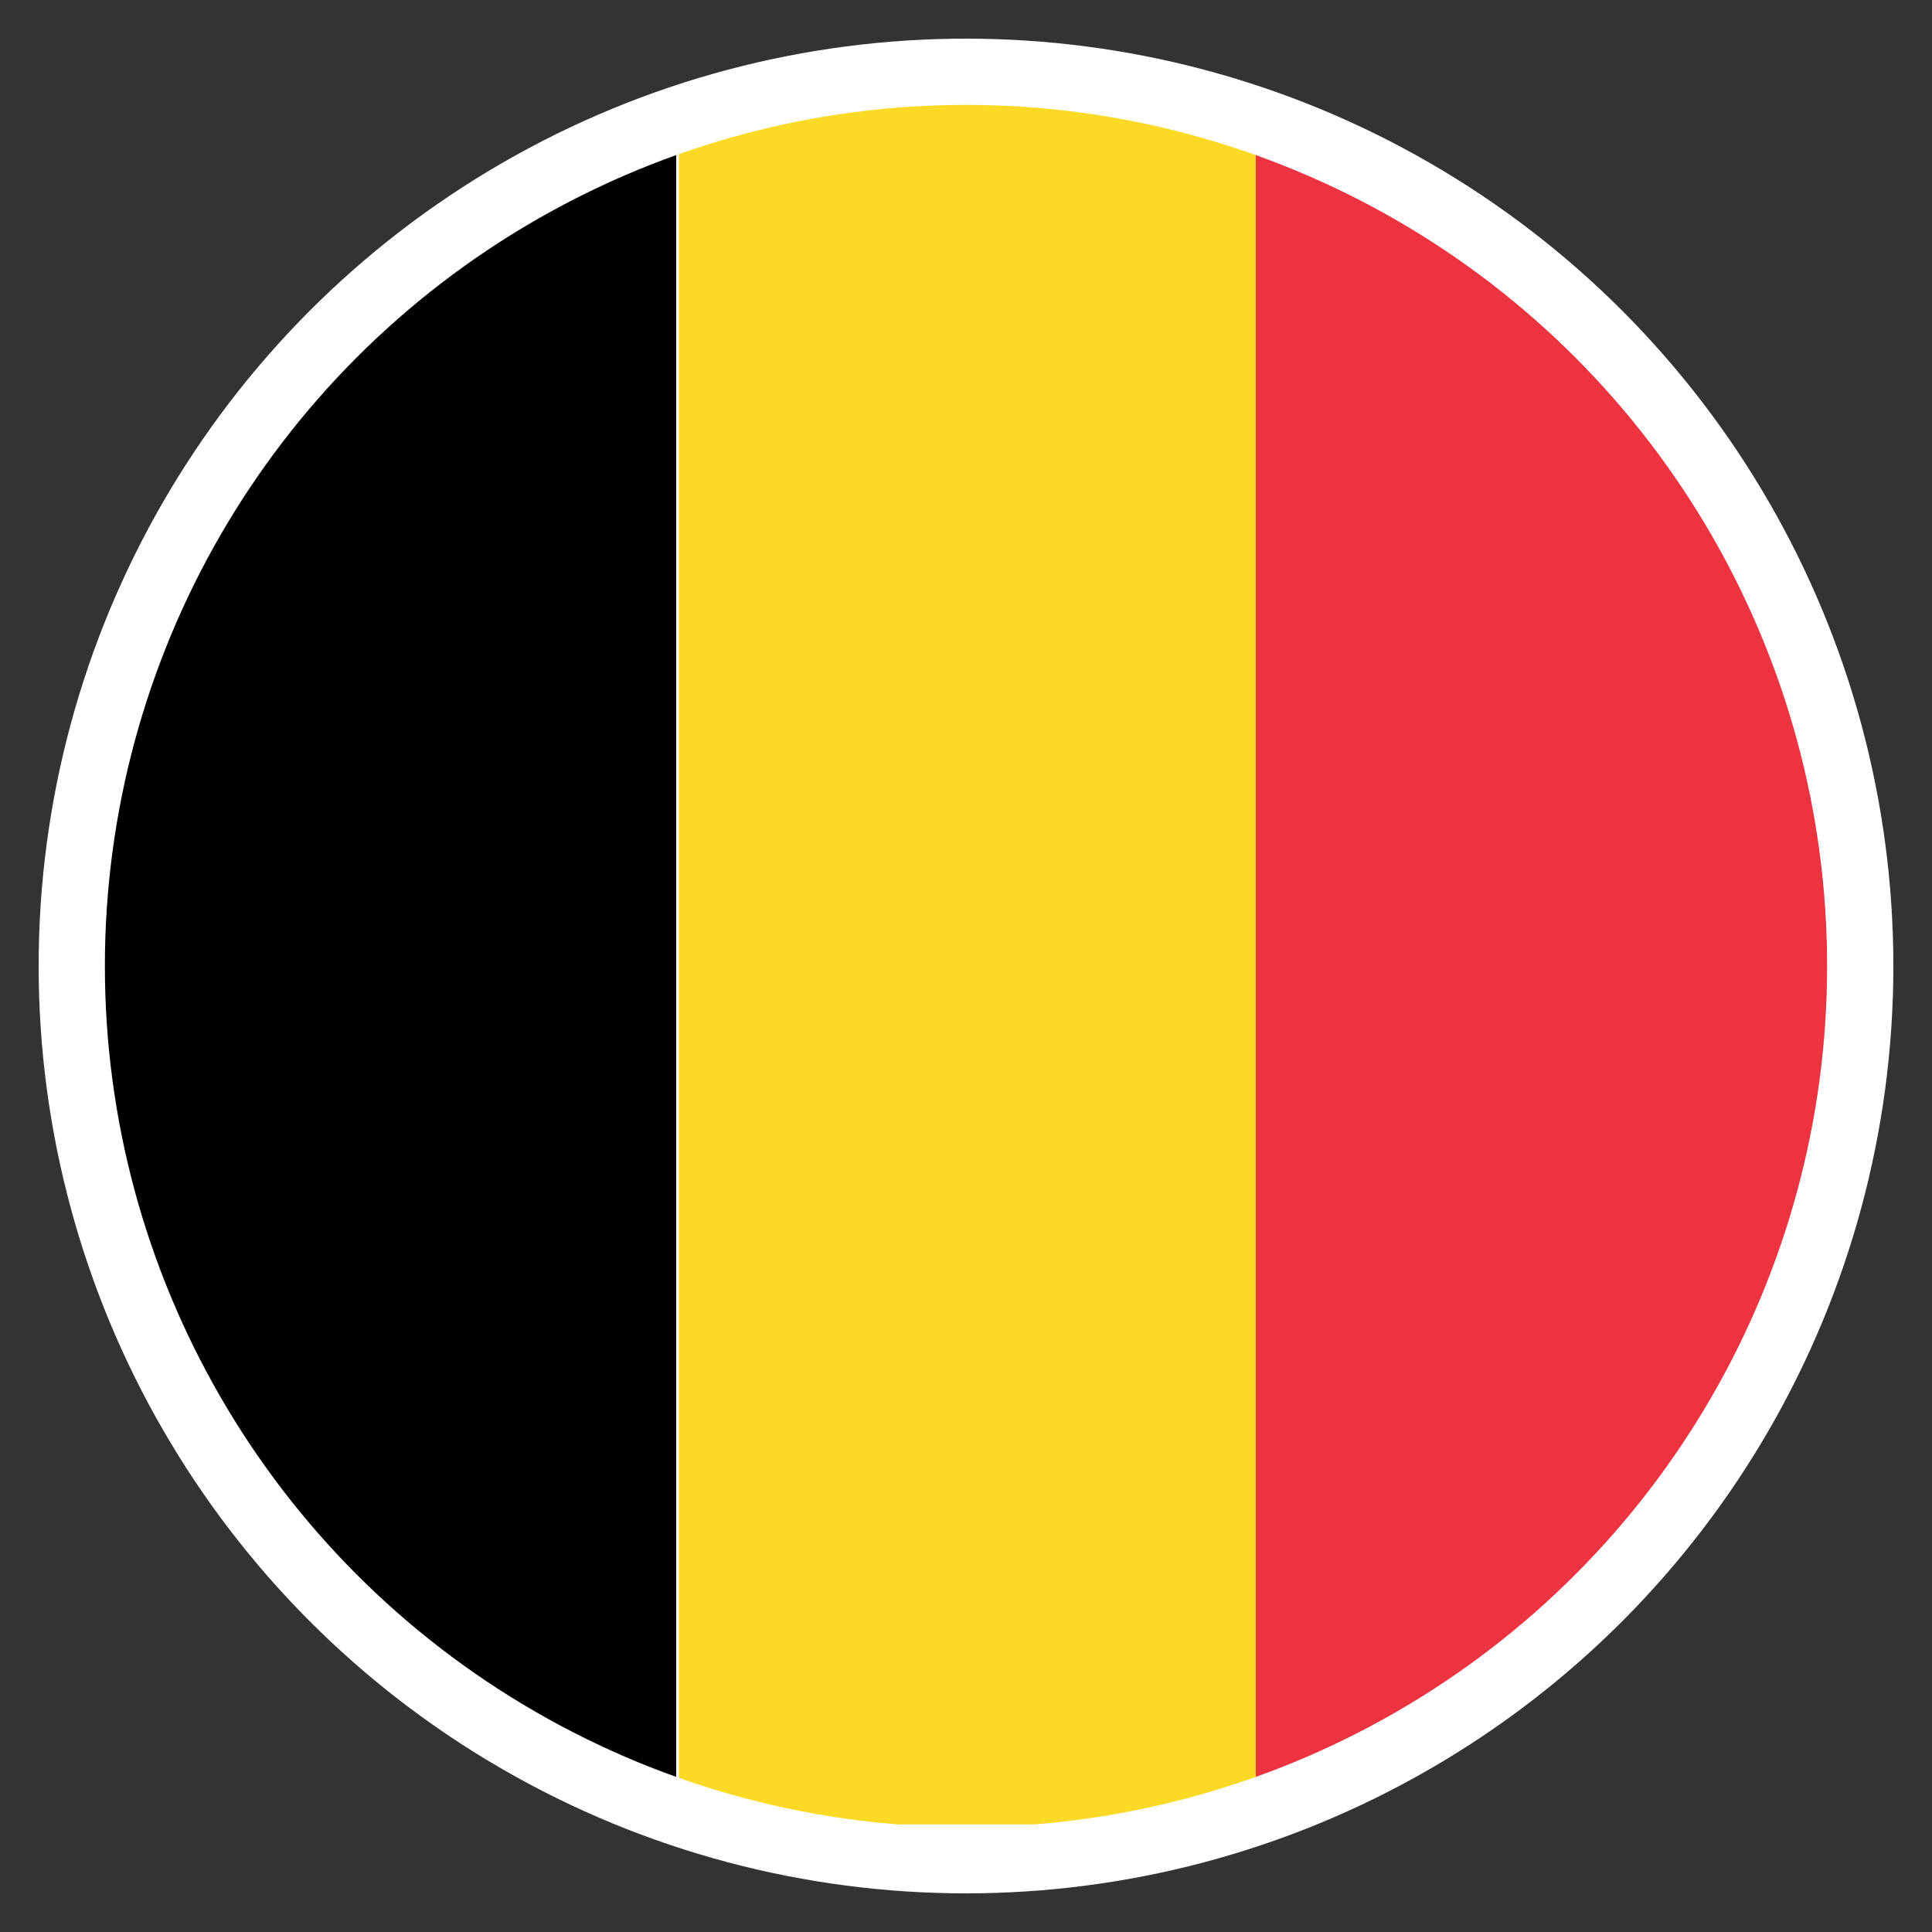
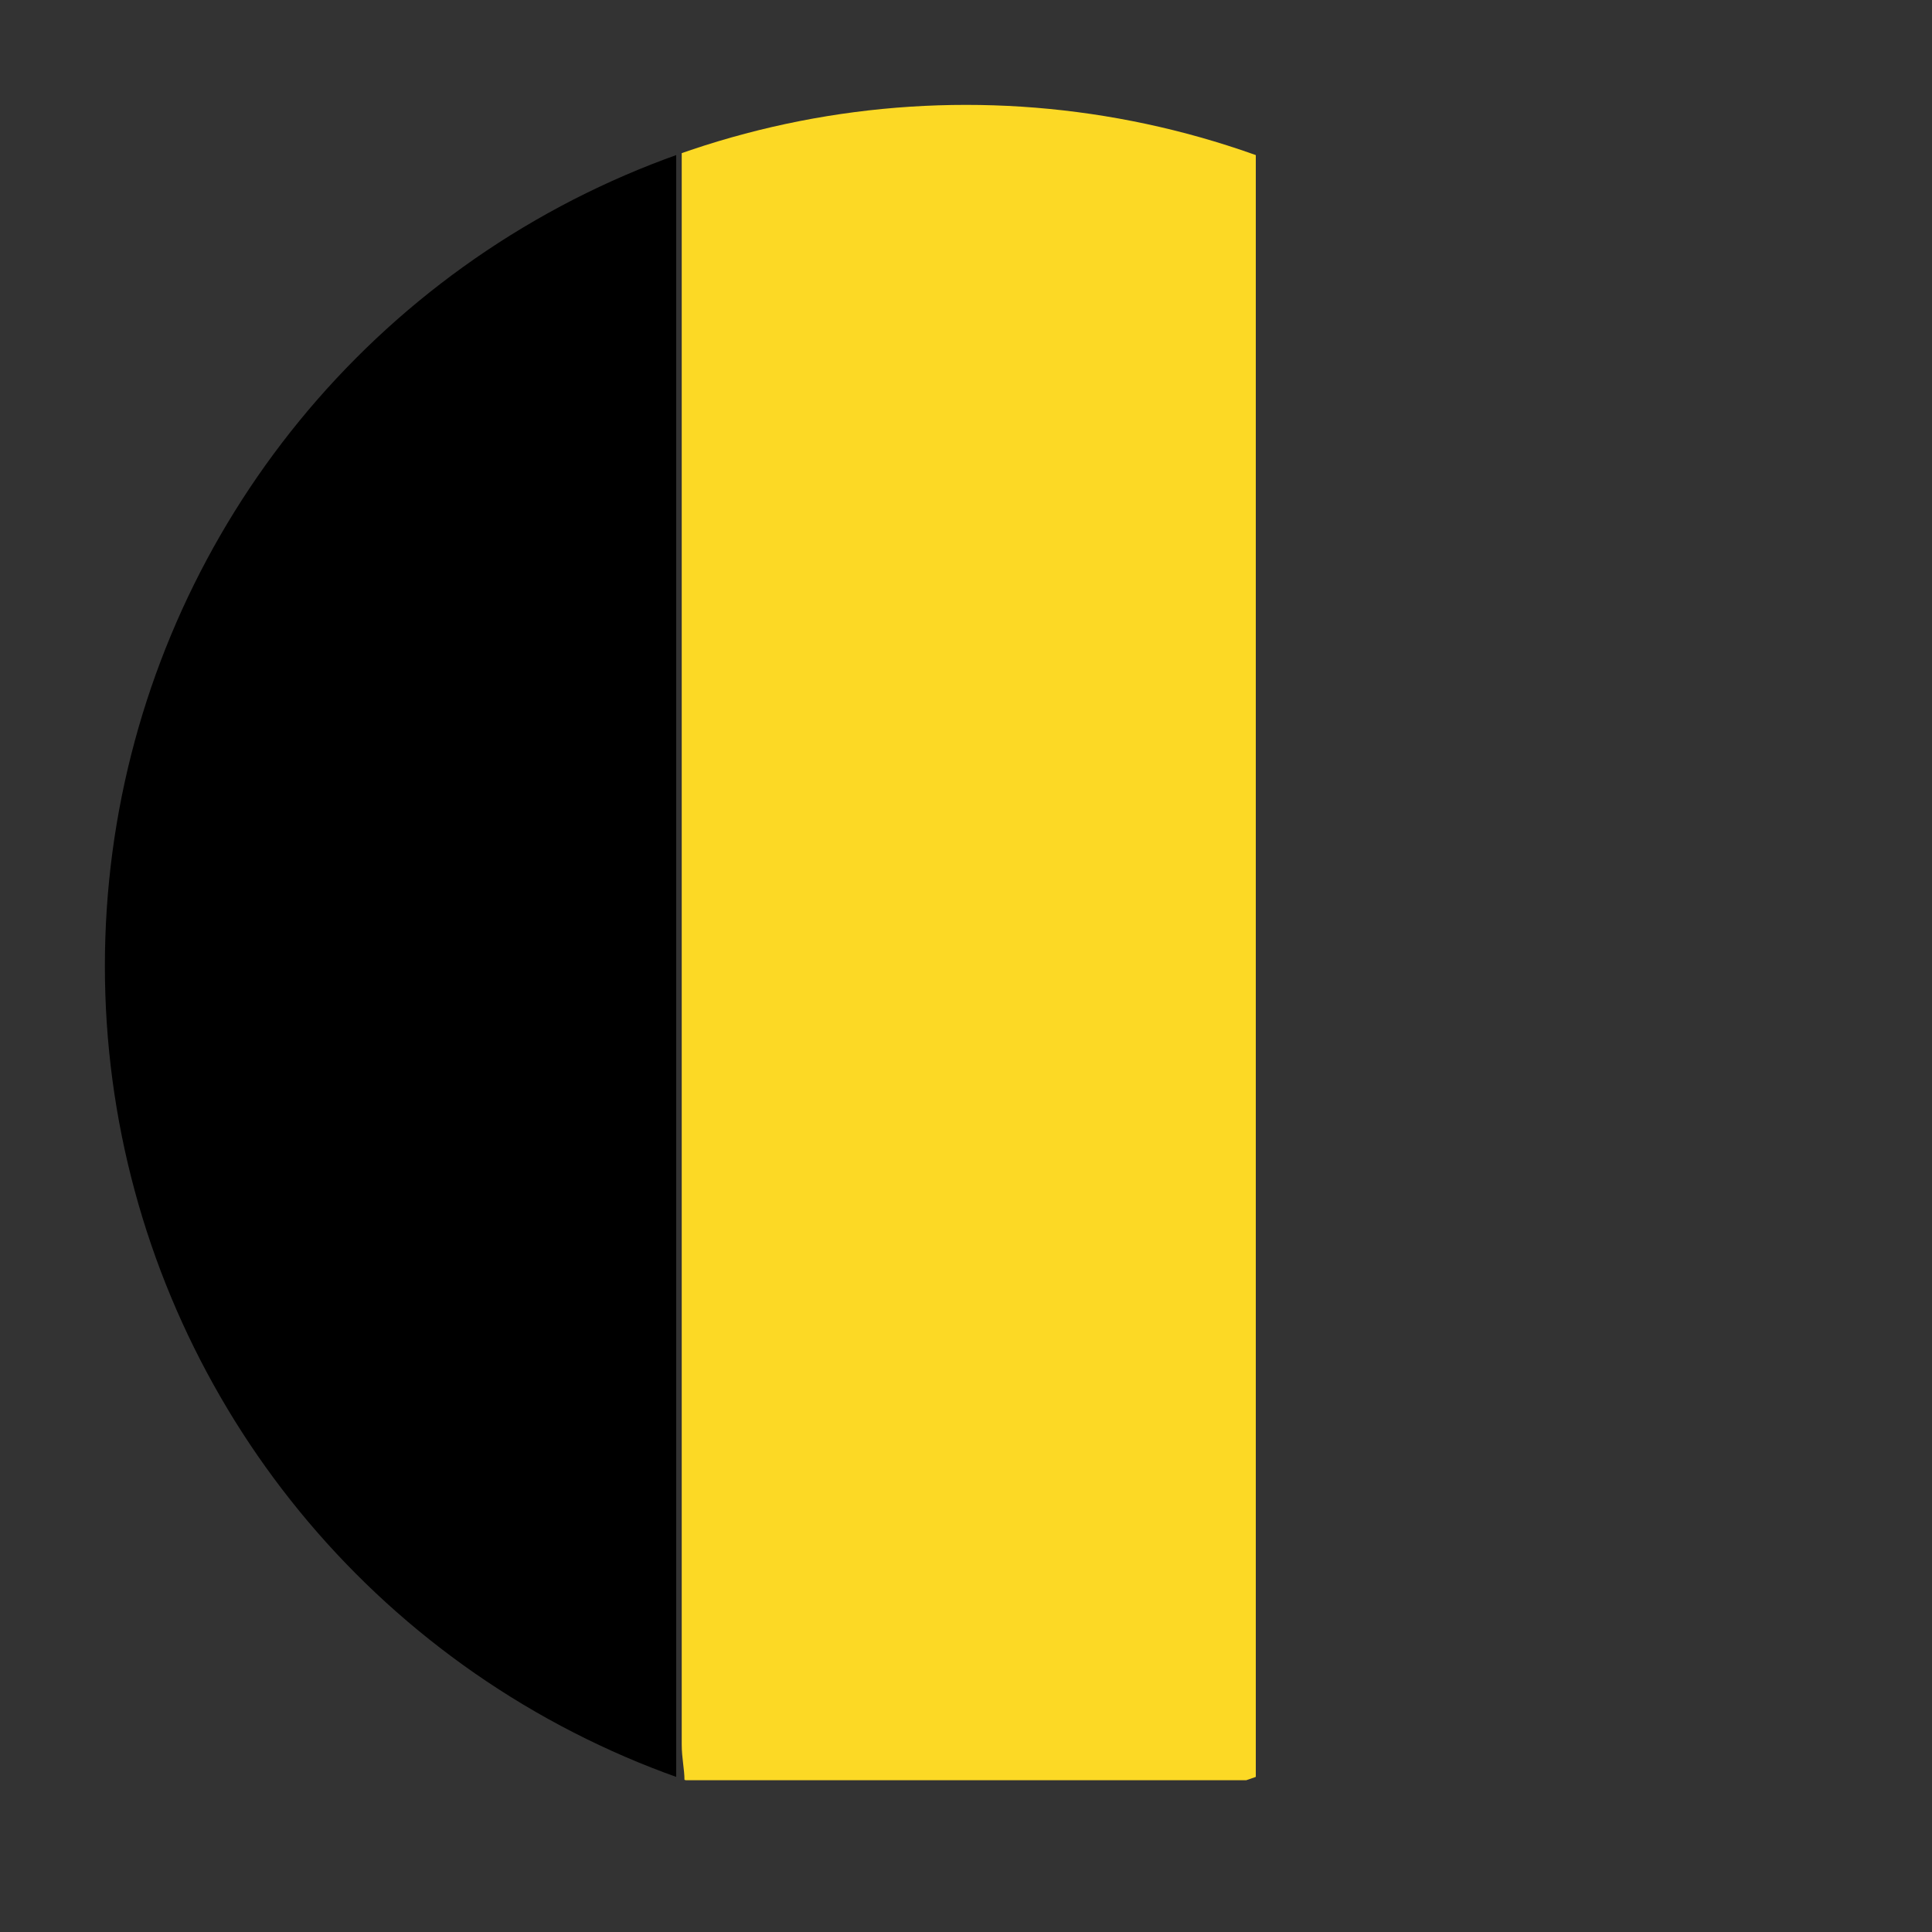
<svg xmlns="http://www.w3.org/2000/svg" xmlns:xlink="http://www.w3.org/1999/xlink" version="1.1" id="Ebene_1" x="0px" y="0px" viewBox="0 0 70 70" style="enable-background:new 0 0 70 70;" xml:space="preserve">
  <rect x="0" y="0" width="70" height="70" fill="#333333" stroke="none" />
  <style type="text/css">
	.st0{fill:#FFFFFF;}
	.st1{clip-path:url(#SVGID_00000090270650932254192960000006093939937465401789_);}
	.st2{fill:#EE3340;}
	.st3{fill:#FCD925;}
</style>
  <g>
-     <circle class="st0" cx="35" cy="35" r="33.6" />
    <g>
      <defs>
        <circle id="SVGID_1_" cx="35" cy="35" r="31.2" />
      </defs>
      <clipPath id="SVGID_00000135654915033154071780000016384028283657441693_">
        <use xlink:href="#SVGID_1_" style="overflow:visible;" />
      </clipPath>
      <g style="clip-path:url(#SVGID_00000135654915033154071780000016384028283657441693_);">
        <path d="M24.6,66.2c-6.7,0-13.4,0-20.1,0c-0.7,0-1-0.1-1-1.1c0-20.1,0-40.2,0-60.3c0-1,0.3-1.1,1-1.1c6.7,0,13.4,0,20.1,0     c0,0.4-0.1,0.8-0.1,1.3c0,20,0,39.9,0,59.9C24.6,65.4,24.6,65.8,24.6,66.2z" />
-         <path class="st2" d="M45.4,3.8c6.7,0,13.4,0,20.1,0c0.8,0,1,0.2,1,1.1c0,20.1,0,40.1,0,60.2c0,0.9-0.2,1.1-1,1.1     c-6.7,0-13.4,0-20.1,0c0-0.5,0.1-1.1,0.1-1.6c0-19.7,0-39.4,0-59.1C45.4,4.9,45.4,4.4,45.4,3.8z" />
-         <path class="st3" d="M45.4,3.8c0,0.5,0.1,1.1,0.1,1.6c0,19.7,0,39.4,0,59.1c0,0.5,0,1.1-0.1,1.6c-6.9,0-13.8,0-20.7,0     c0-0.4-0.1-0.8-0.1-1.3c0-20,0-39.9,0-59.9c0-0.4,0-0.8,0.1-1.3C31.5,3.8,38.5,3.8,45.4,3.8z" />
+         <path class="st3" d="M45.4,3.8c0,0.5,0.1,1.1,0.1,1.6c0,19.7,0,39.4,0,59.1c-6.9,0-13.8,0-20.7,0     c0-0.4-0.1-0.8-0.1-1.3c0-20,0-39.9,0-59.9c0-0.4,0-0.8,0.1-1.3C31.5,3.8,38.5,3.8,45.4,3.8z" />
      </g>
    </g>
  </g>
</svg>